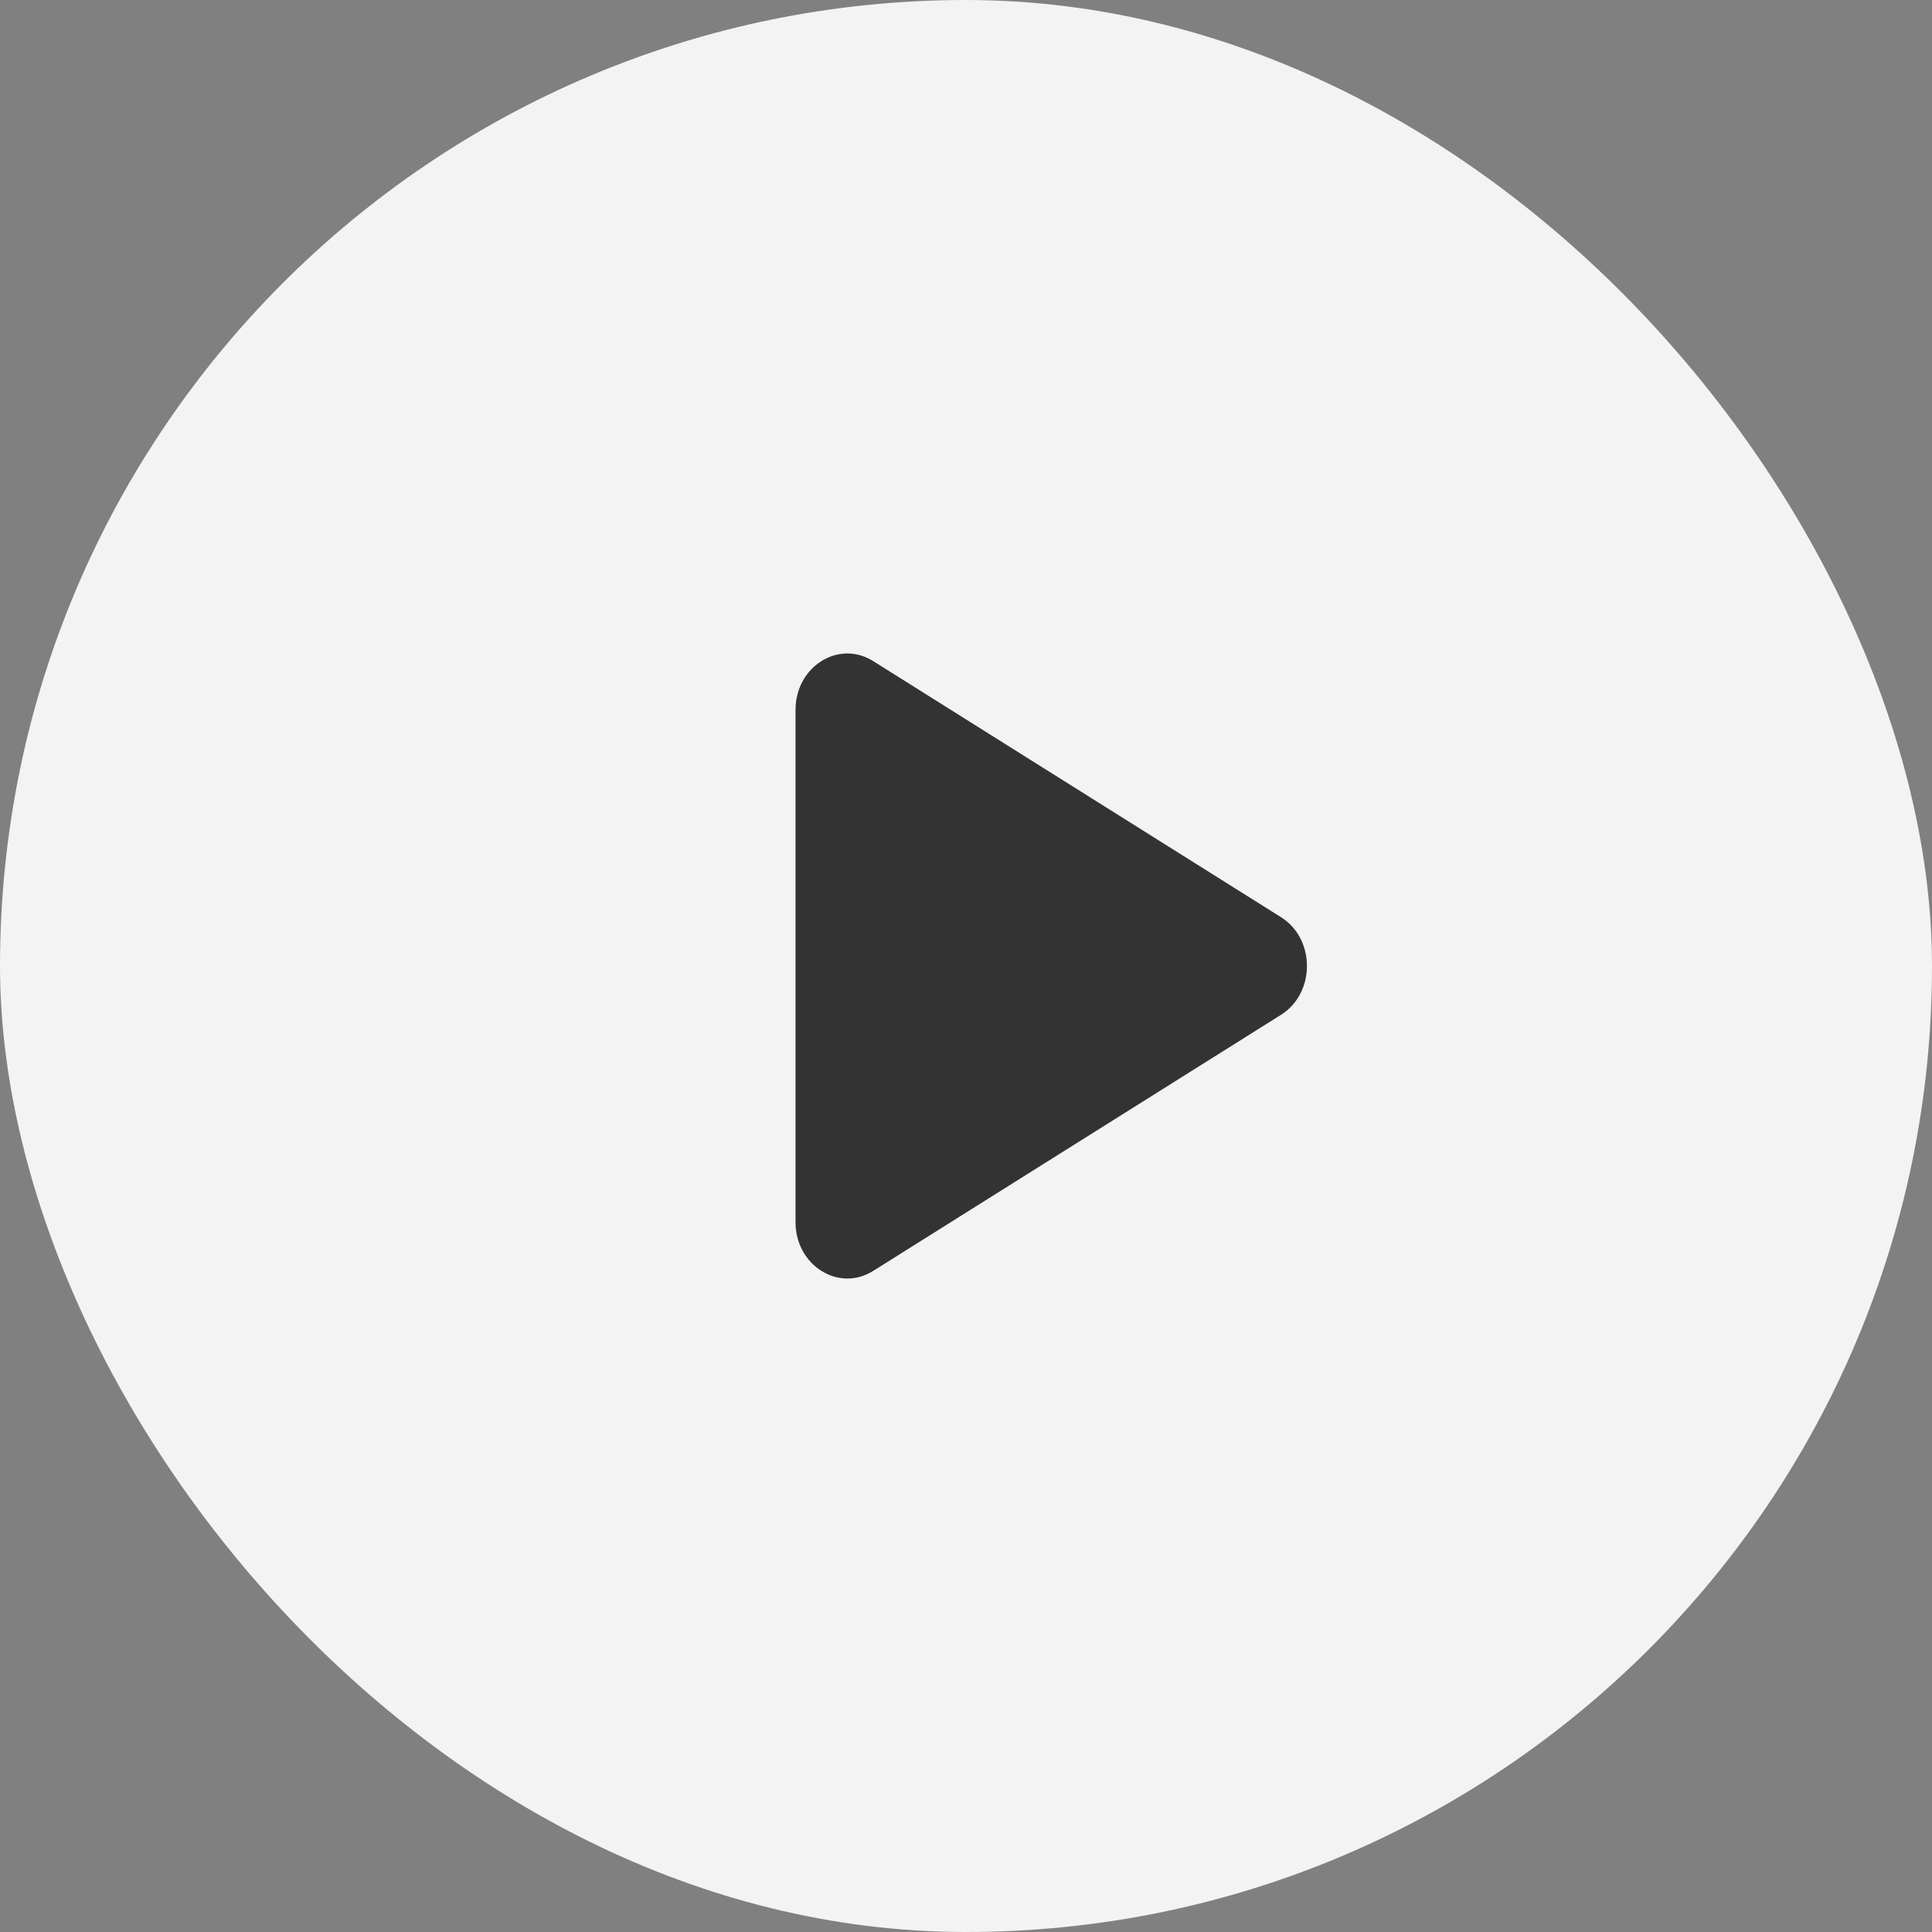
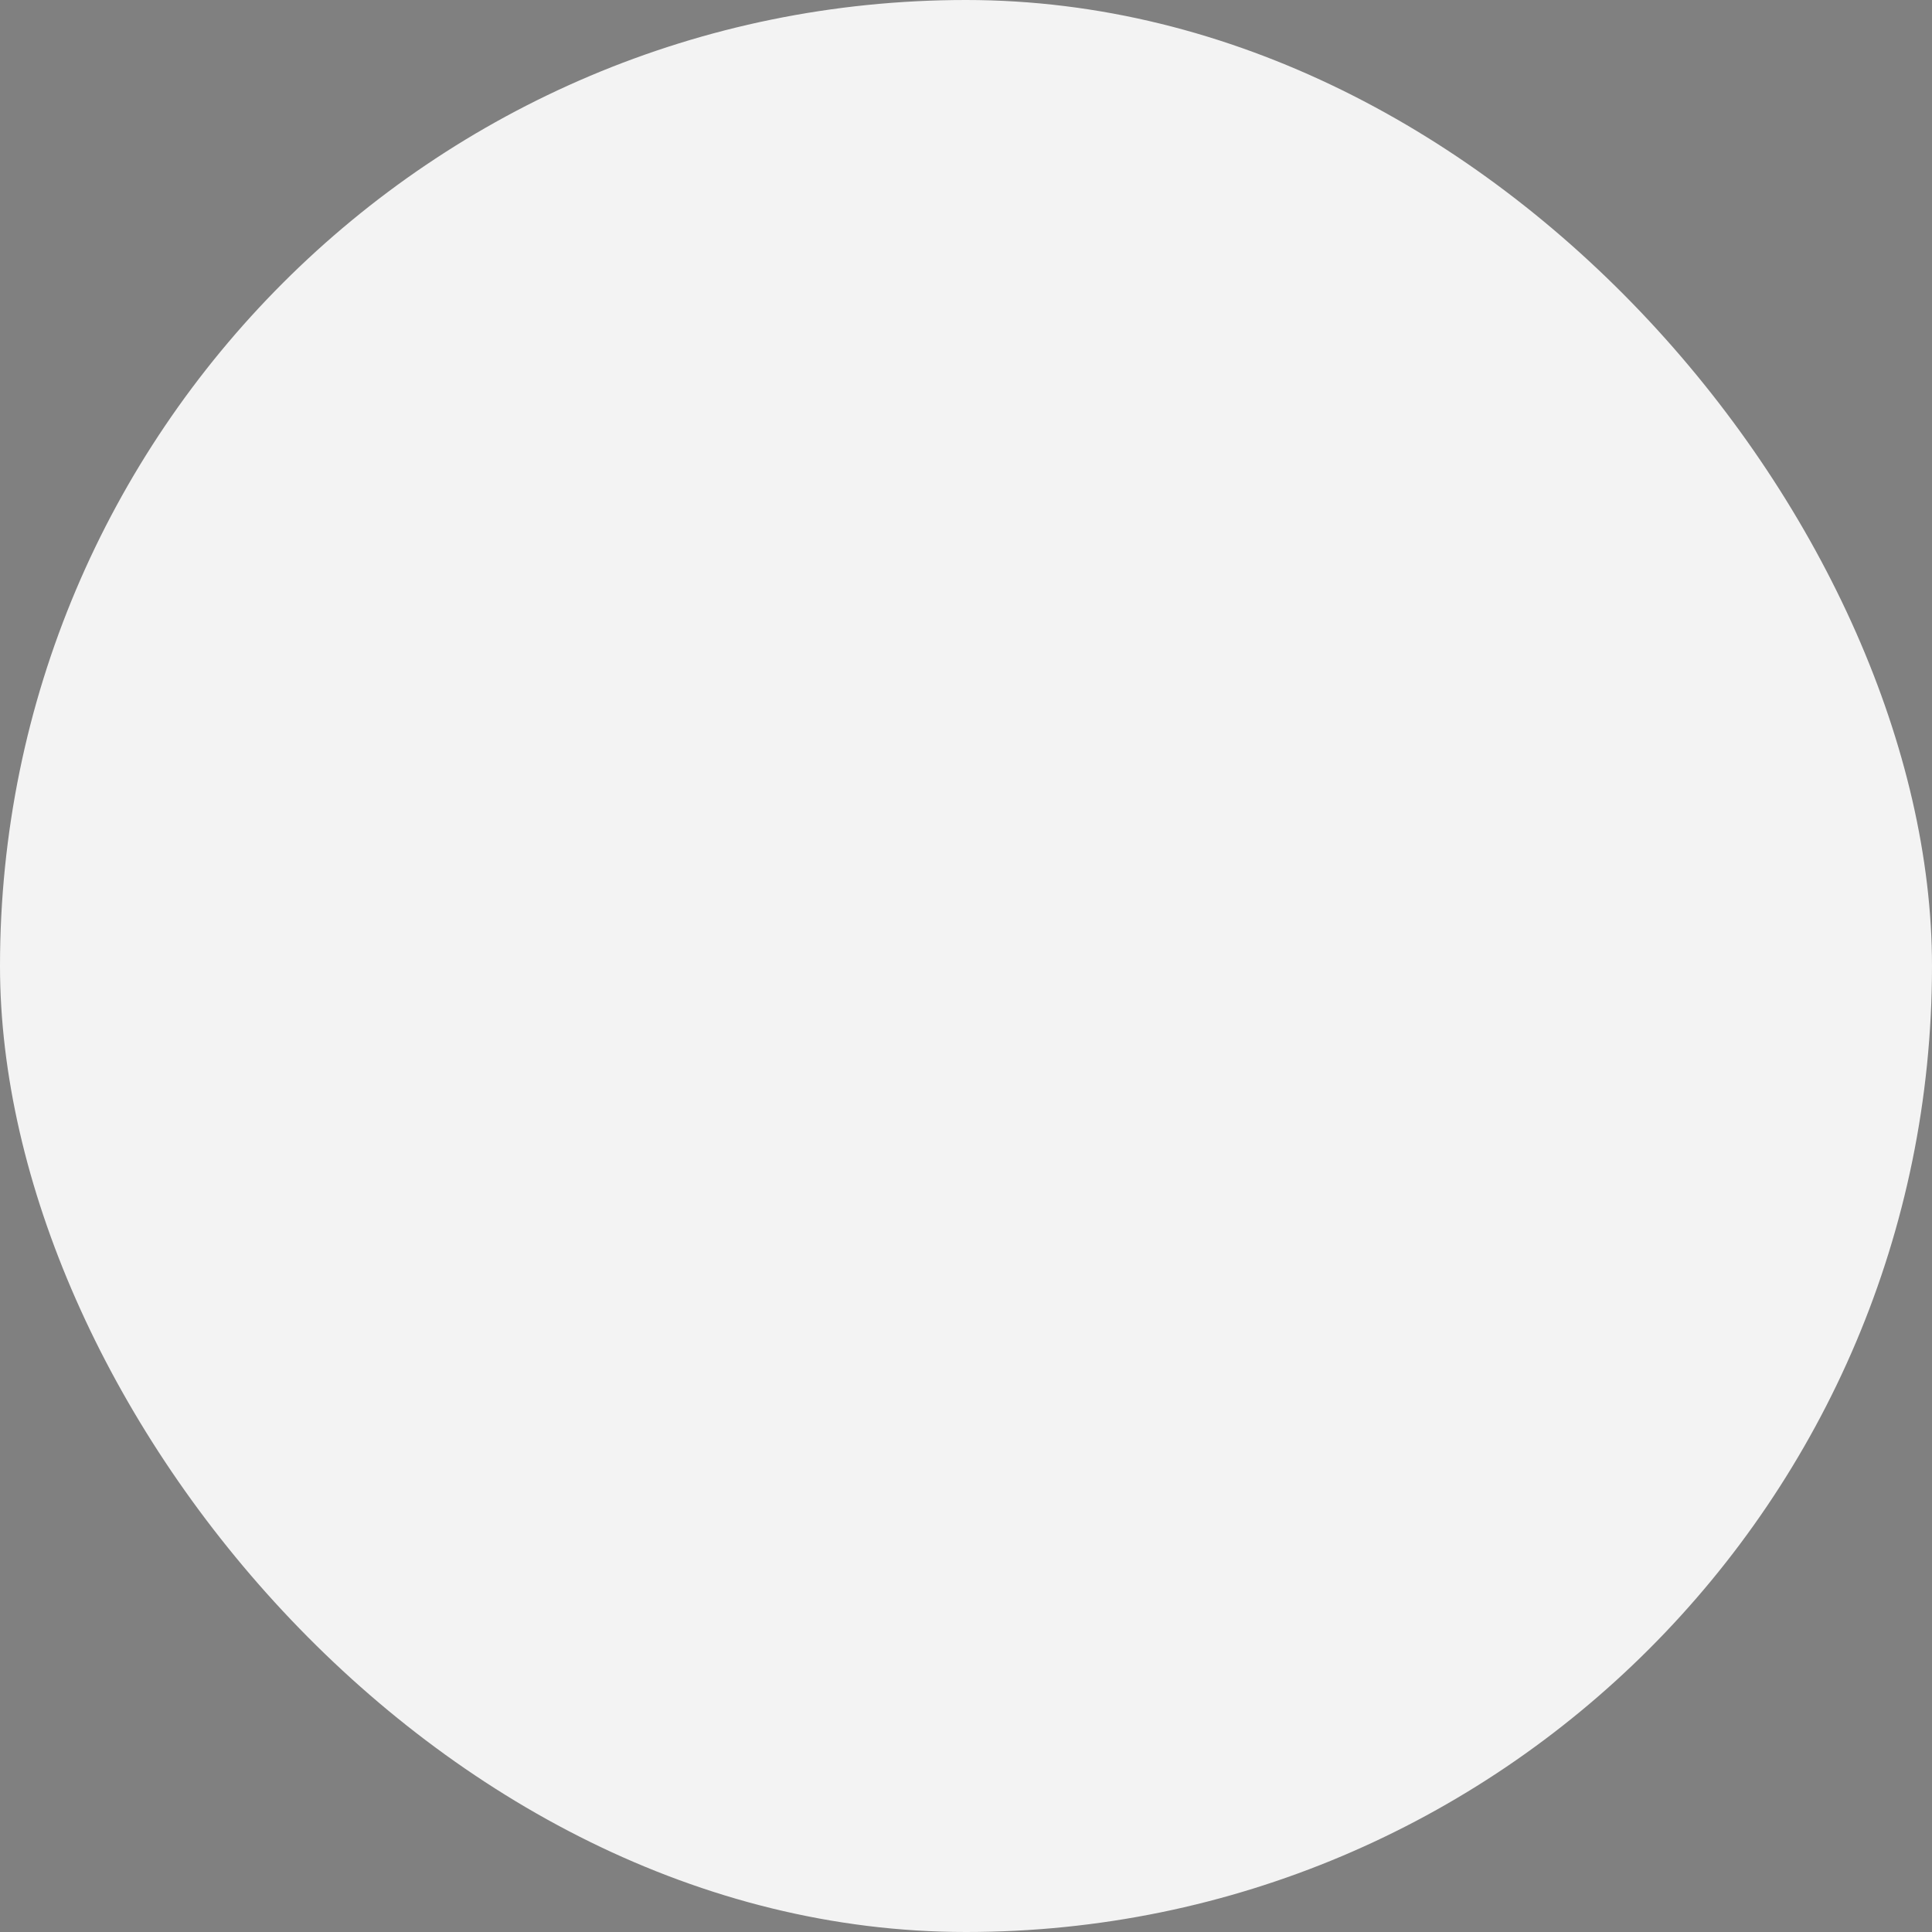
<svg xmlns="http://www.w3.org/2000/svg" width="68" height="68" viewBox="0 0 68 68" fill="none">
  <rect x="0" y="0" width="68" height="68" fill="#808080" stroke="none" />
  <rect width="68" height="68" rx="34" fill="white" fill-opacity="0.9" />
-   <path d="M45.089 32.283C46.304 33.046 46.304 34.954 45.089 35.717L30.734 44.731C29.519 45.495 28 44.541 28 43.014L28 24.986C28 23.459 29.519 22.506 30.734 23.269L45.089 32.283Z" fill="#333333" />
</svg>